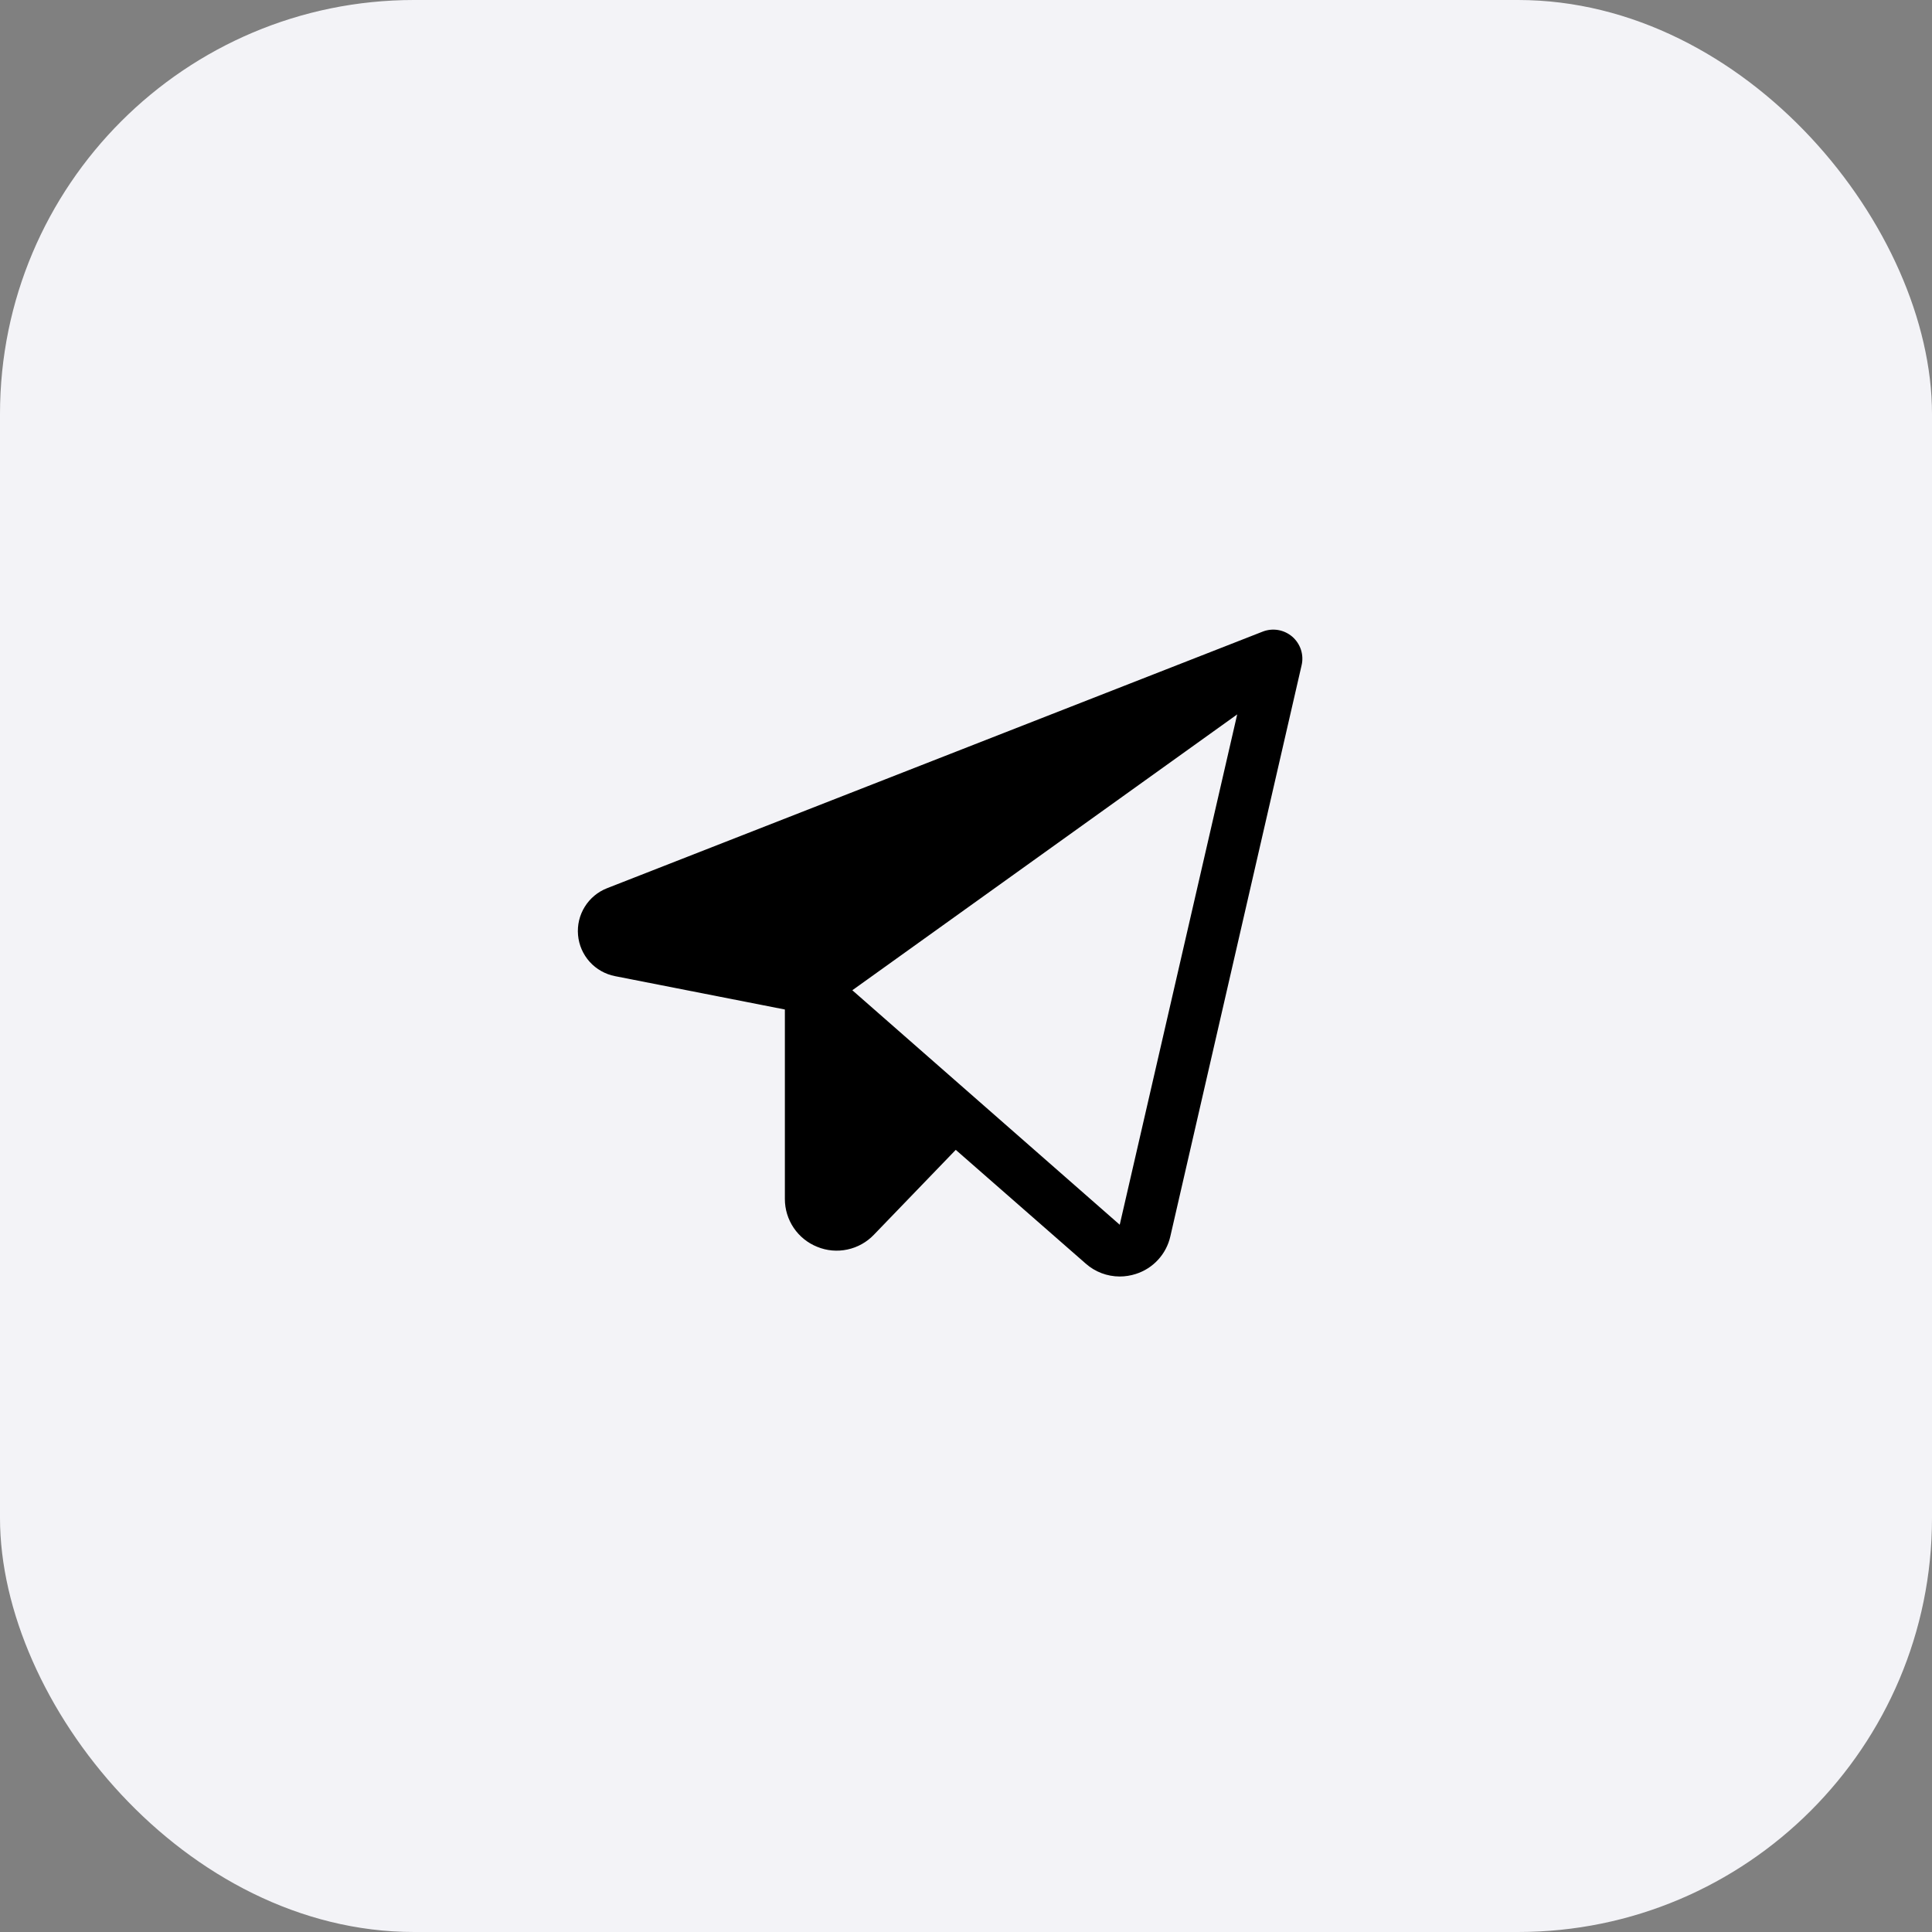
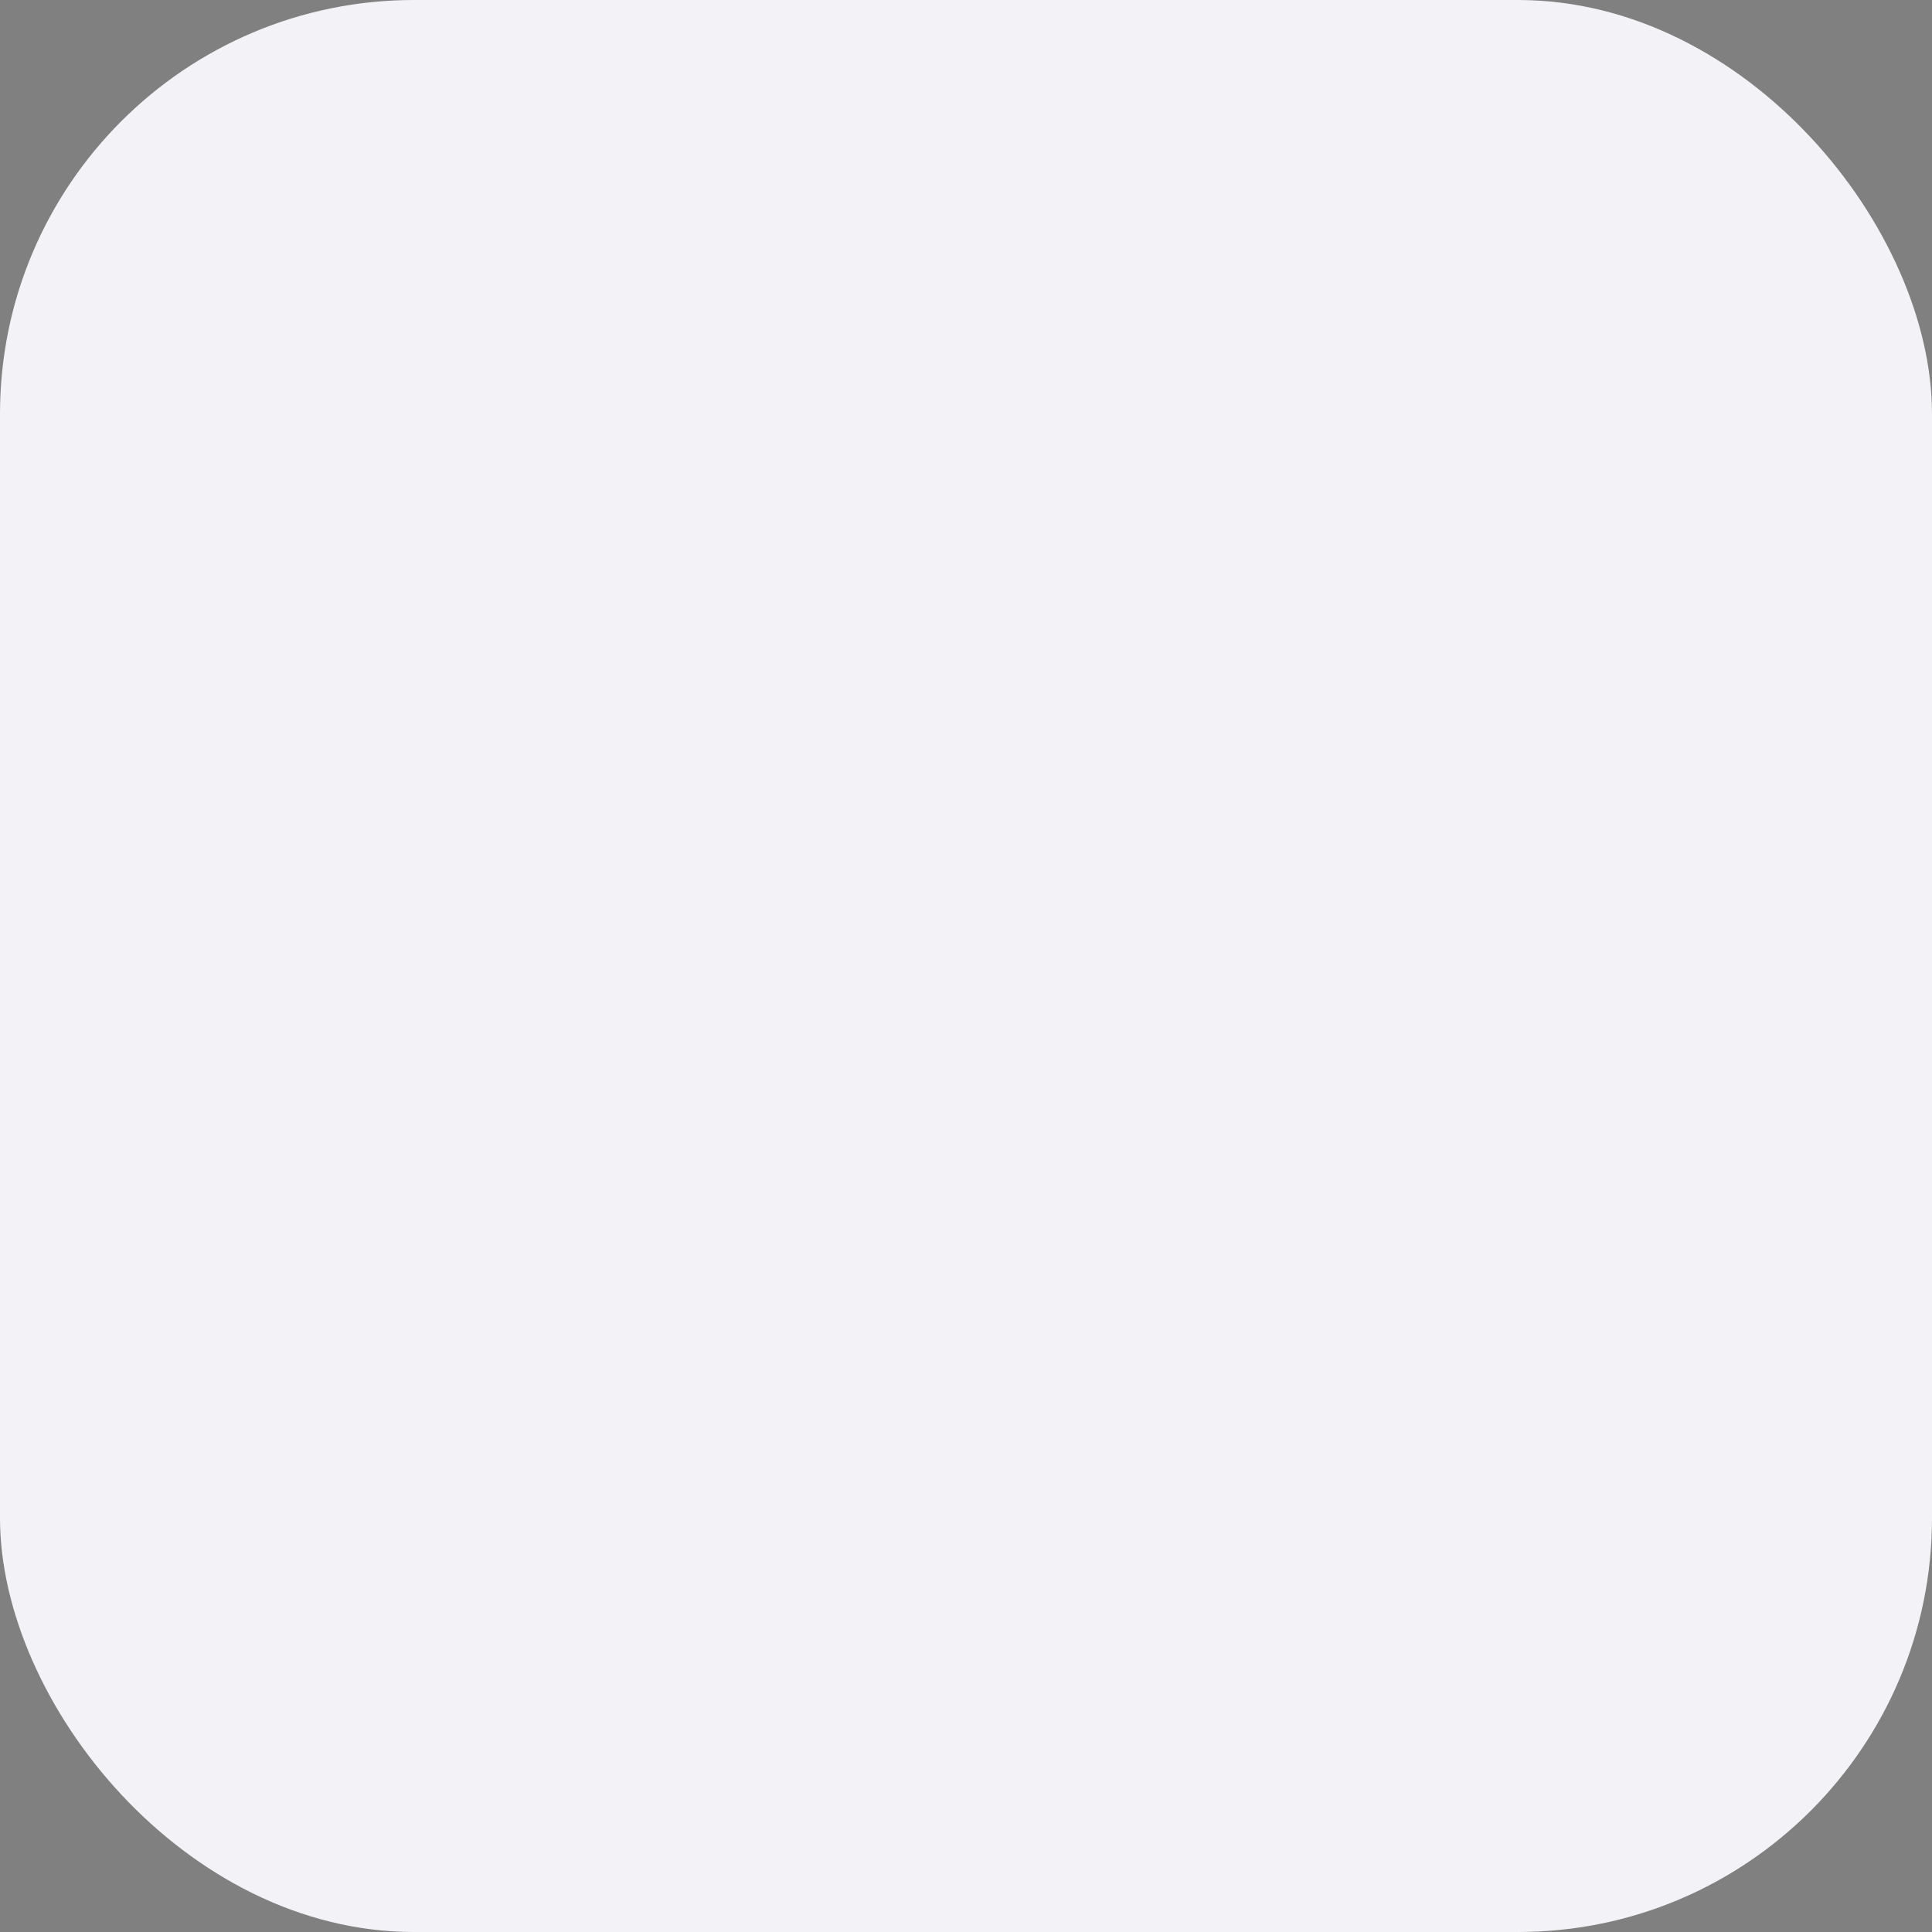
<svg xmlns="http://www.w3.org/2000/svg" width="56" height="56" viewBox="0 0 56 56" fill="none">
  <rect x="0" y="0" width="56" height="56" fill="#808080" stroke="none" />
  <rect width="56" height="56" rx="12" fill="#F3F3F7" />
  <g clip-path="url(#clip0_148_604)">
-     <path d="M37.458 18.455C37.341 18.355 37.2 18.288 37.049 18.262C36.897 18.236 36.742 18.252 36.599 18.308L17.599 25.744C17.33 25.848 17.102 26.038 16.95 26.283C16.797 26.529 16.729 26.817 16.755 27.105C16.78 27.392 16.899 27.664 17.092 27.879C17.286 28.093 17.544 28.239 17.827 28.294L22.75 29.261V34.75C22.749 35.049 22.838 35.341 23.005 35.589C23.172 35.837 23.41 36.029 23.688 36.14C23.965 36.254 24.269 36.281 24.562 36.218C24.855 36.156 25.122 36.007 25.329 35.791L27.703 33.329L31.469 36.625C31.74 36.866 32.091 36.999 32.454 37C32.613 37 32.771 36.975 32.923 36.926C33.17 36.847 33.393 36.706 33.568 36.514C33.744 36.323 33.866 36.089 33.923 35.836L37.728 19.281C37.763 19.132 37.755 18.976 37.708 18.831C37.66 18.685 37.573 18.555 37.458 18.455ZM32.456 35.5L24.705 28.703L35.861 20.707L32.456 35.5Z" fill="black" />
-   </g>
+     </g>
  <defs>
    <clipPath id="clip0_148_604">
      <rect width="24" height="24" fill="white" transform="translate(16 16)" />
    </clipPath>
  </defs>
</svg>